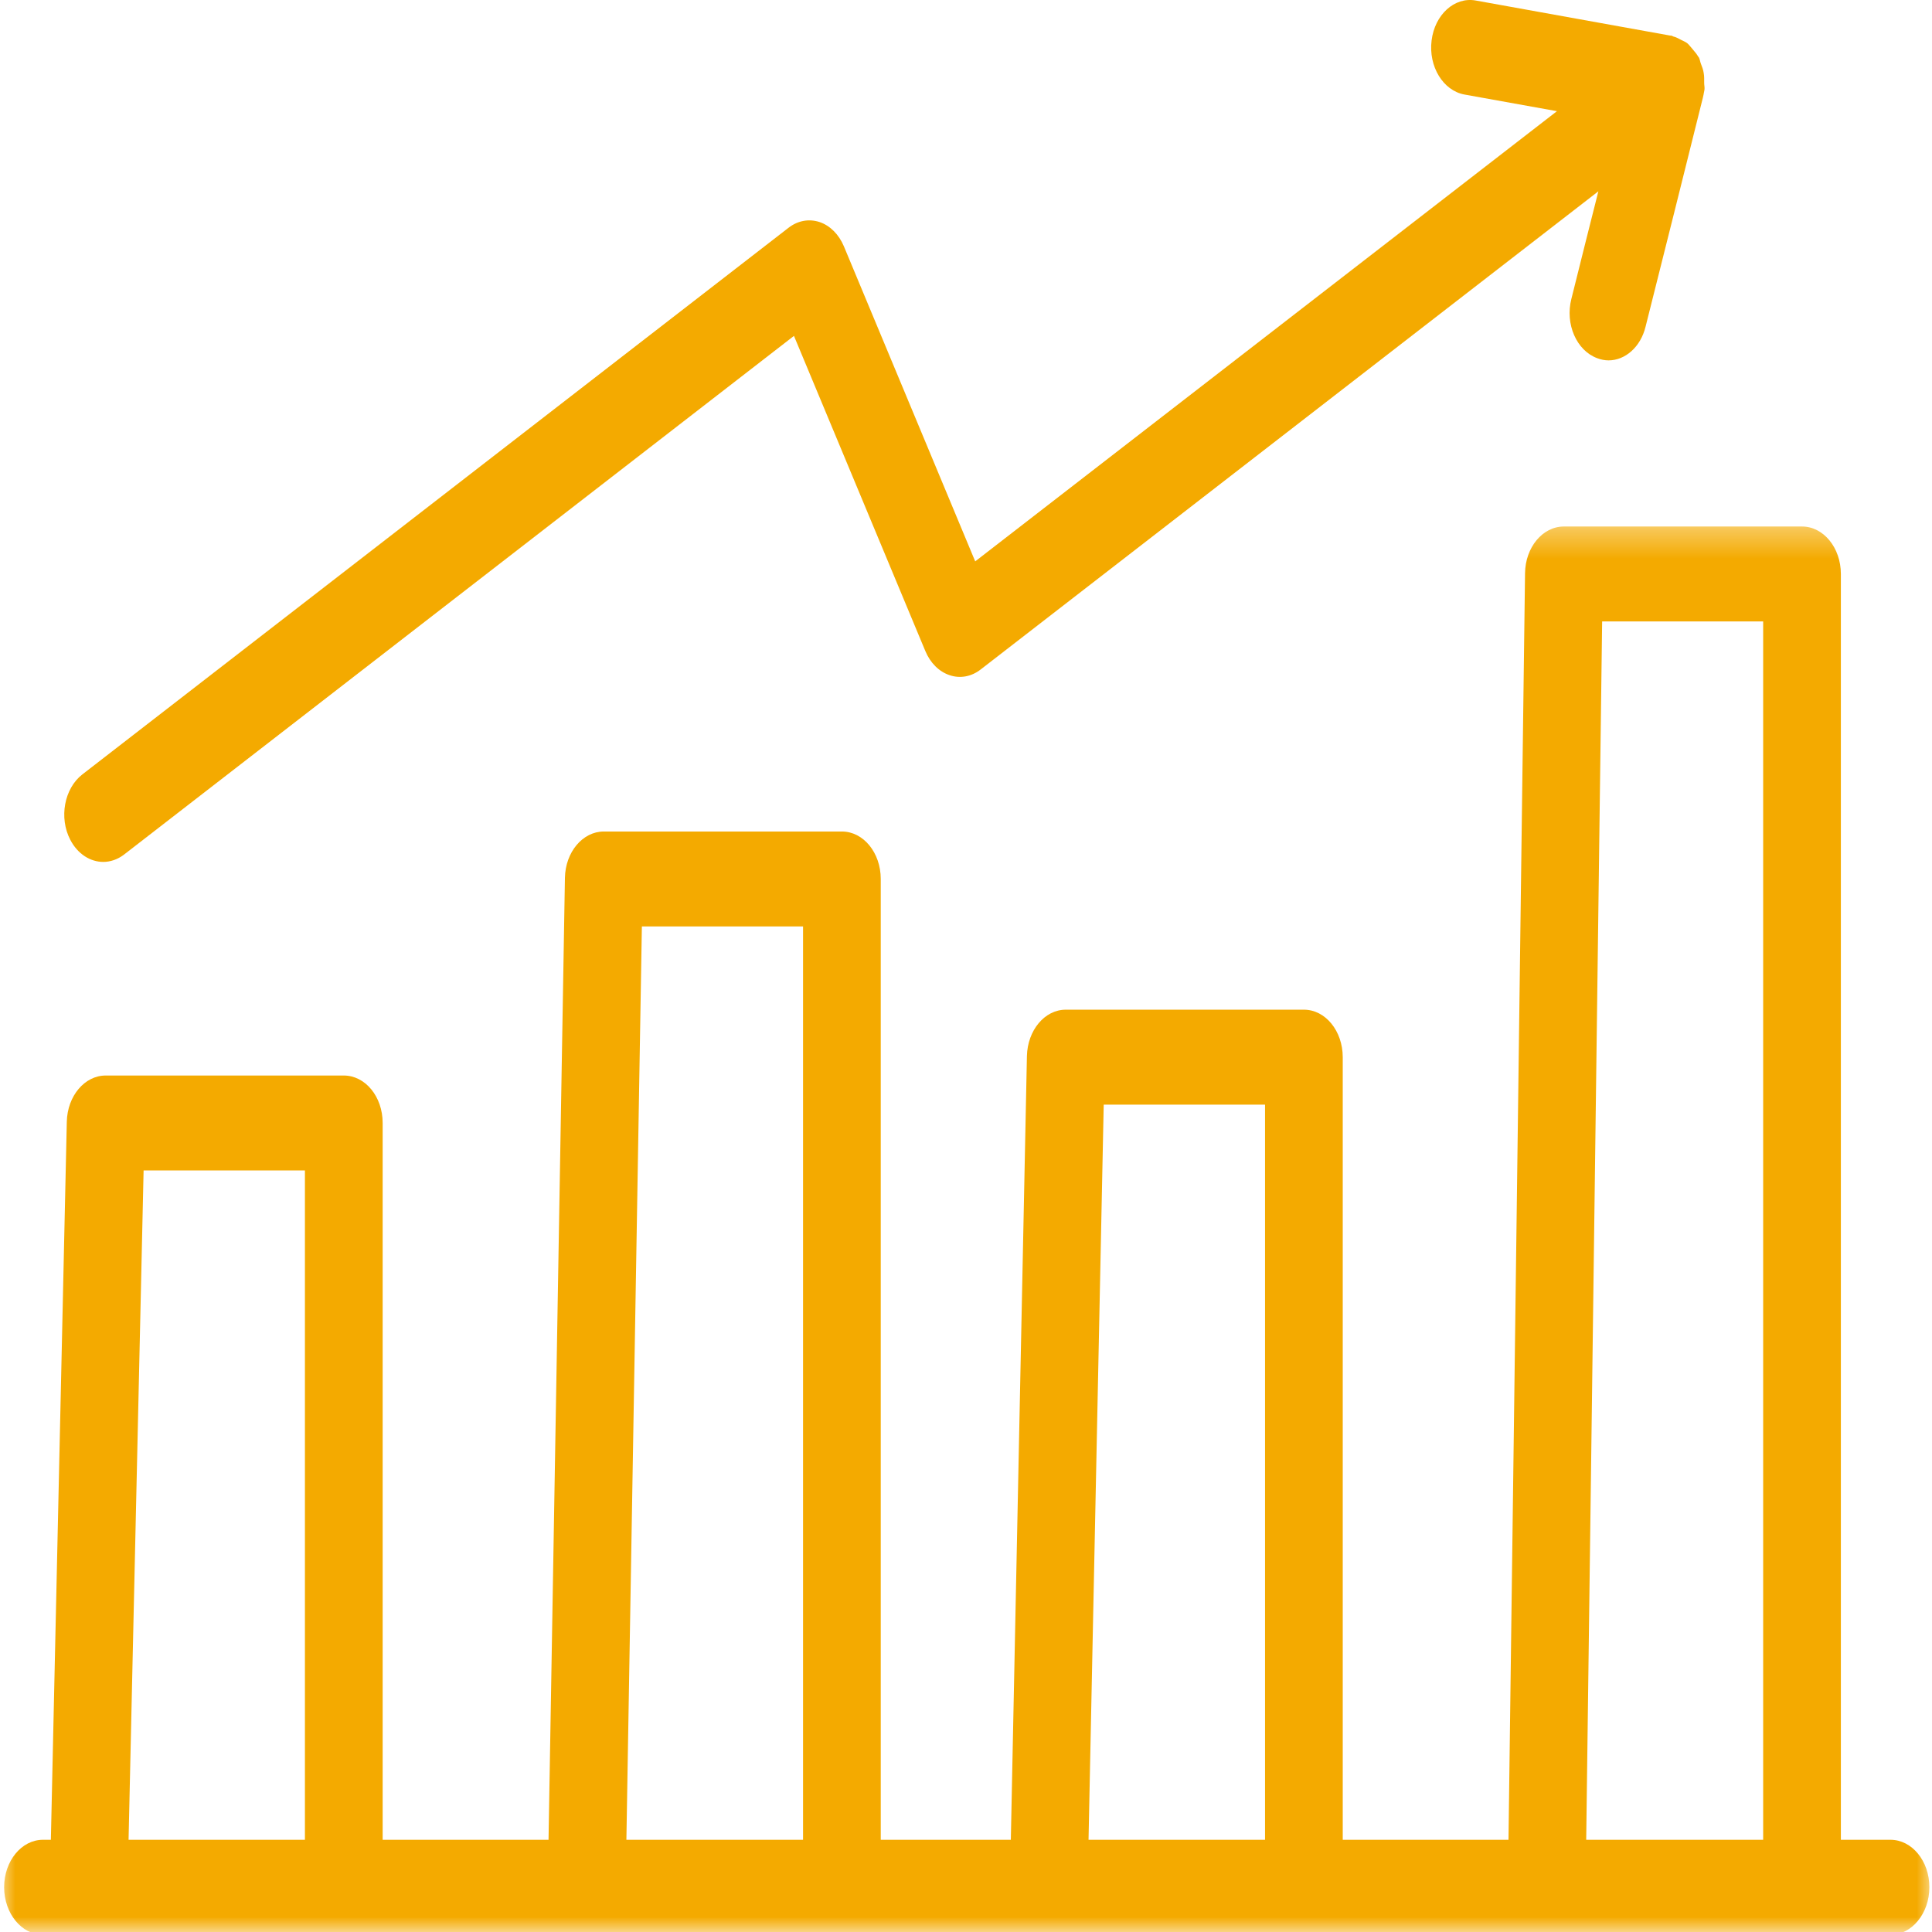
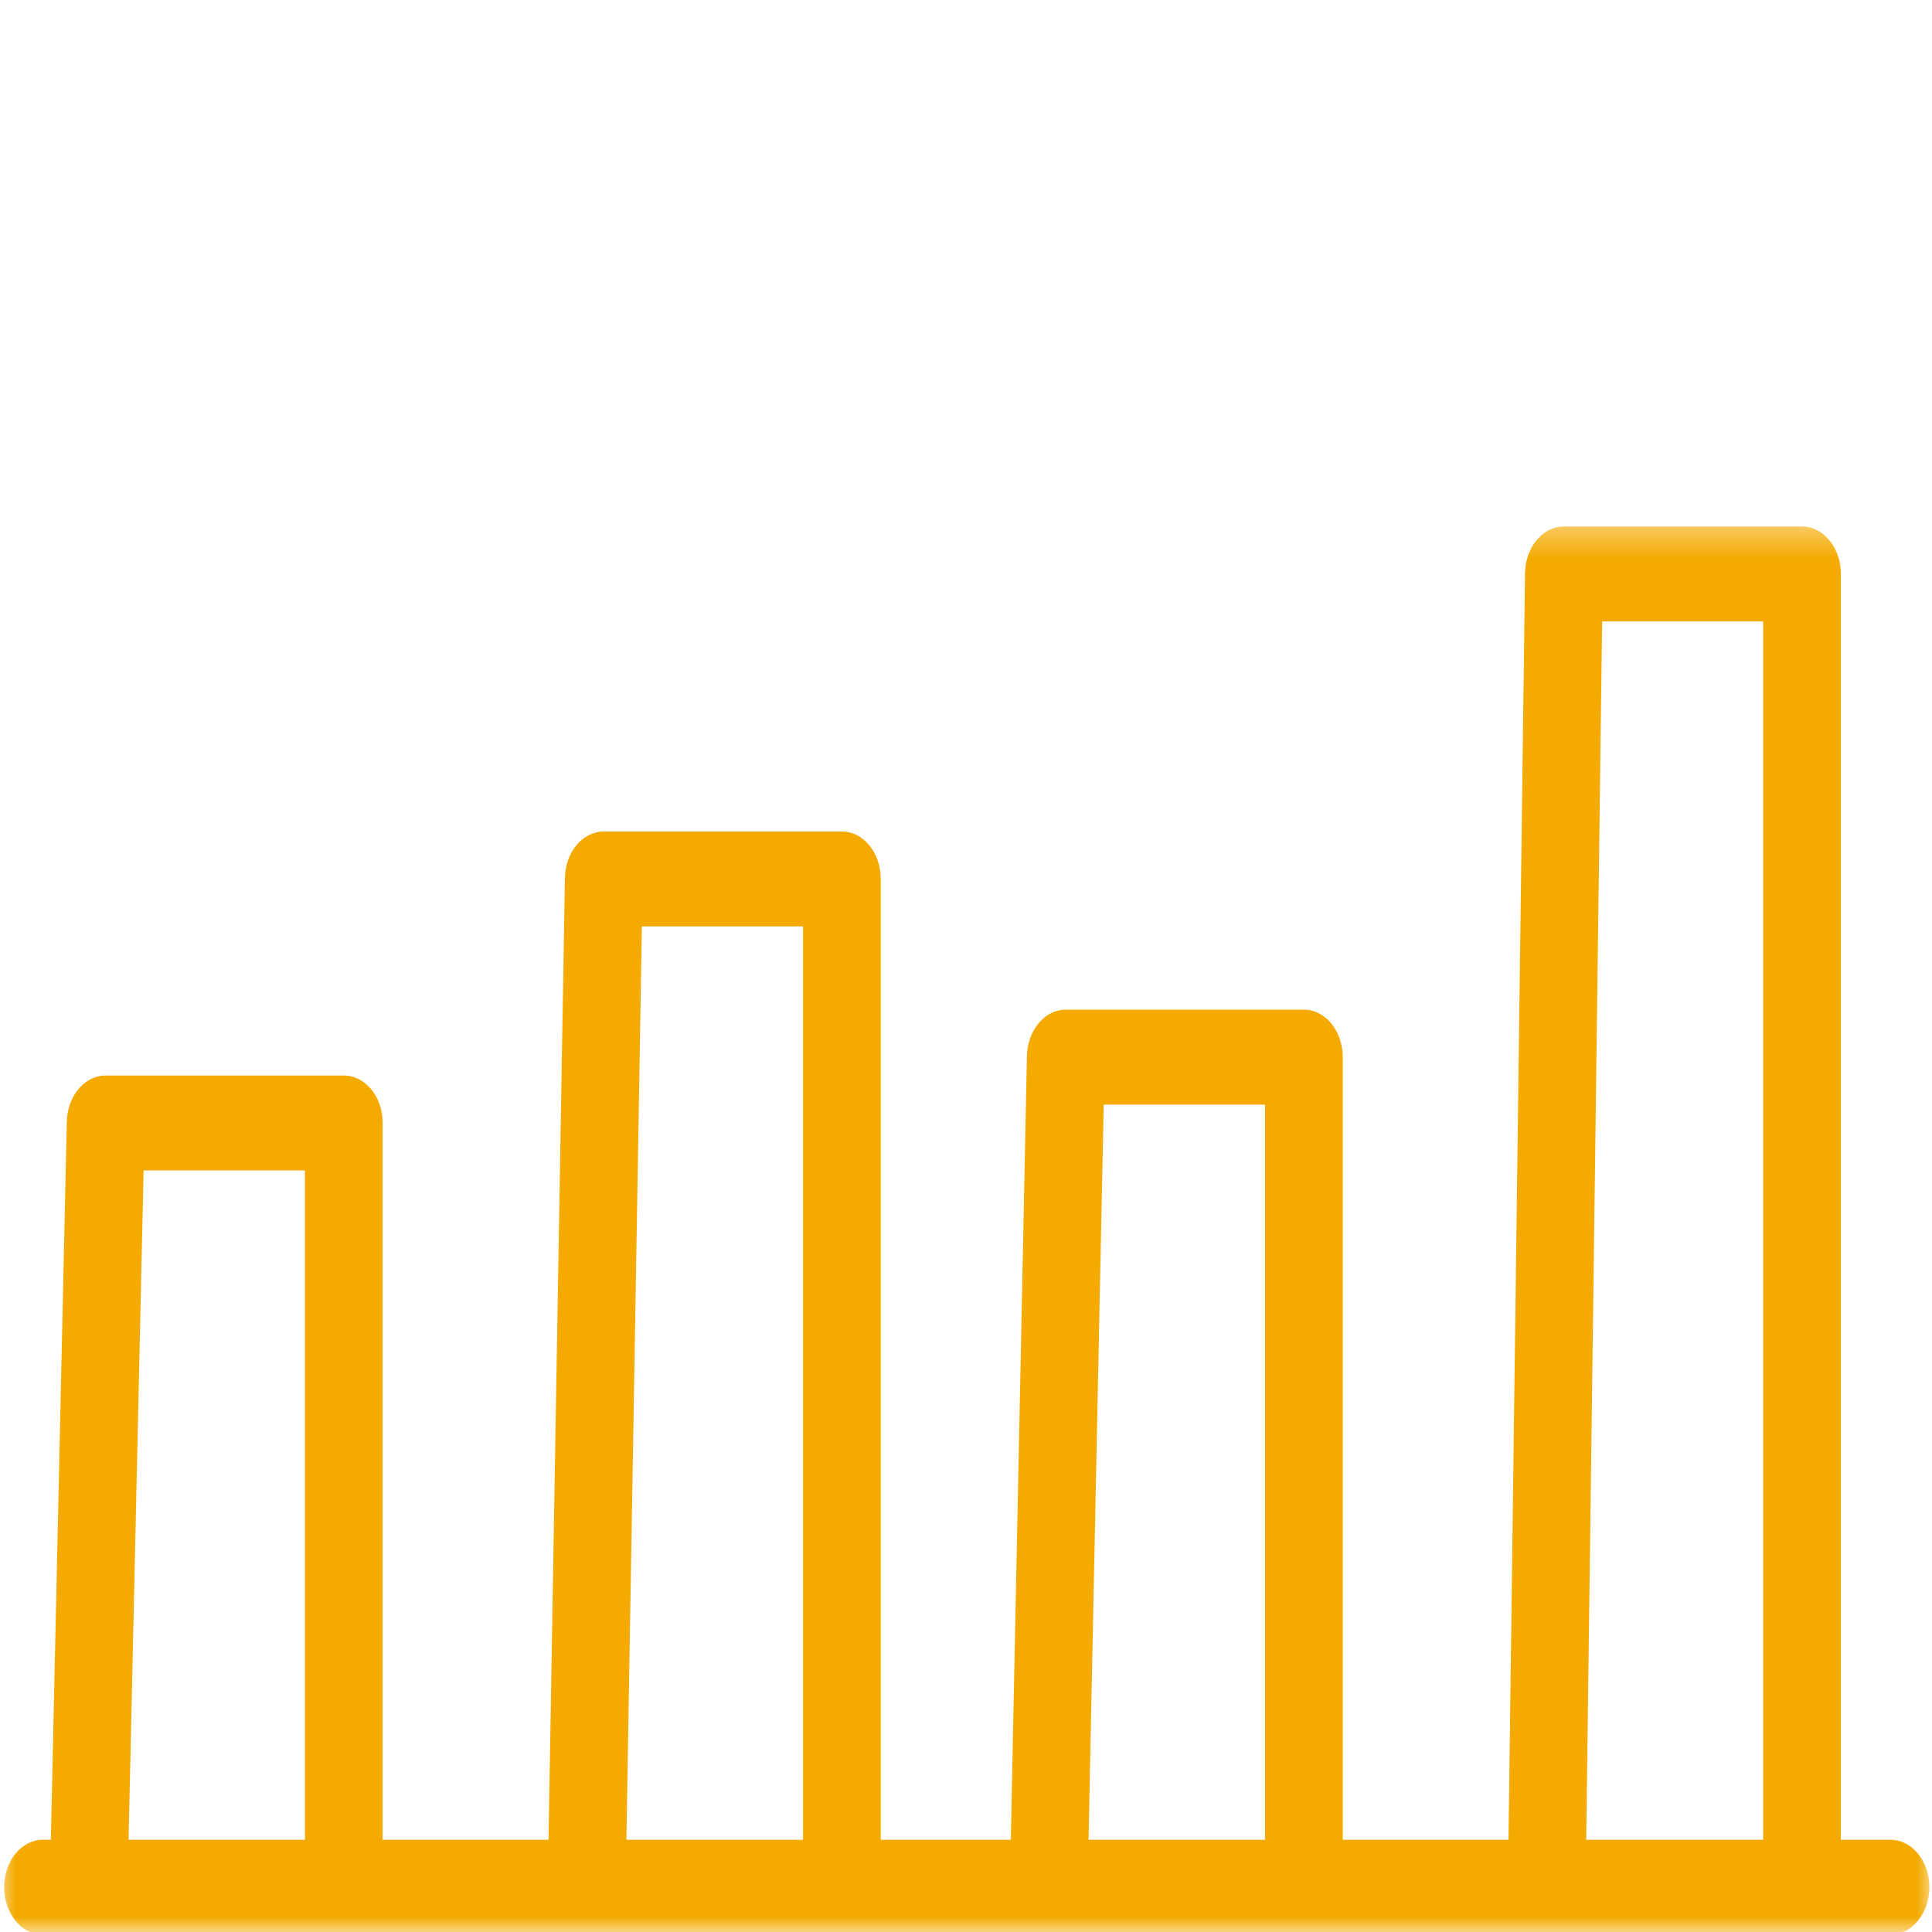
<svg xmlns="http://www.w3.org/2000/svg" width="64" height="64" viewBox="0 0 64 64" fill="none">
  <mask id="mask0_506_3404" style="mask-type:luminance" maskUnits="userSpaceOnUse" x="0" y="17" width="64" height="47">
    <path d="M0 17.349H64V64H0V17.349Z" fill="white" />
  </mask>
  <g mask="url(#mask0_506_3404)">
    <path d="M4.757 38.772H10.101V60.945H4.259L4.757 38.772ZM21.263 30.69H26.602V60.945H20.75L21.263 30.69ZM36.562 36.592H41.906V60.945H36.059L36.562 36.592ZM53.073 20.586H58.407V60.945H52.545L53.073 20.586ZM62.625 60.945H60.981V19.013C60.981 18.142 60.403 17.441 59.694 17.441H51.806C51.102 17.441 50.529 18.129 50.519 18.989L49.971 60.945H44.48V35.02C44.48 34.154 43.908 33.447 43.194 33.447H35.305C34.606 33.447 34.038 34.129 34.018 34.983L33.485 60.945H29.176V29.117C29.176 28.245 28.599 27.545 27.89 27.545H20.001C19.302 27.545 18.729 28.226 18.714 29.08L18.171 60.945H12.676V37.2C12.676 36.328 12.102 35.628 11.388 35.628H3.5C2.806 35.628 2.233 36.303 2.213 37.157L1.685 60.945H1.423C0.715 60.945 0.137 61.645 0.137 62.517C0.137 63.383 0.715 64.091 1.423 64.091H62.625C63.334 64.091 63.913 63.383 63.913 62.517C63.913 61.645 63.334 60.945 62.625 60.945Z" fill="#F4AA00" />
  </g>
-   <path d="M3.421 28.552C3.652 28.552 3.893 28.473 4.105 28.312L26.301 11.127L30.651 21.562C30.816 21.961 31.108 22.251 31.46 22.367C31.807 22.484 32.179 22.416 32.486 22.177L52.948 6.337C52.697 7.331 52.4 8.505 52.053 9.905C51.842 10.734 52.224 11.612 52.908 11.865C53.034 11.913 53.159 11.938 53.285 11.938C53.833 11.938 54.346 11.501 54.512 10.82C54.668 10.206 56.302 3.689 56.412 3.228C56.422 3.191 56.427 3.148 56.437 3.112C56.437 3.094 56.442 3.075 56.447 3.057C56.453 3.032 56.458 3.001 56.463 2.971C56.473 2.897 56.453 2.823 56.453 2.749C56.453 2.639 56.458 2.528 56.437 2.418C56.422 2.307 56.382 2.209 56.342 2.105C56.316 2.037 56.311 1.963 56.277 1.901C56.267 1.884 56.252 1.878 56.246 1.859C56.191 1.767 56.12 1.693 56.056 1.613C56 1.551 55.95 1.478 55.889 1.429C55.824 1.38 55.754 1.355 55.683 1.318C55.598 1.275 55.517 1.226 55.427 1.208C55.406 1.202 55.396 1.189 55.381 1.183C55.352 1.183 55.316 1.177 55.286 1.171L48.88 0.016C48.182 -0.107 47.528 0.483 47.423 1.343C47.317 2.203 47.805 3.001 48.509 3.131L51.576 3.683L32.305 18.596L27.955 8.16C27.79 7.767 27.498 7.473 27.151 7.356C26.799 7.24 26.427 7.307 26.12 7.546L2.727 25.654C2.128 26.12 1.947 27.09 2.329 27.821C2.576 28.294 2.994 28.552 3.421 28.552Z" fill="#F4AA00" />
</svg>